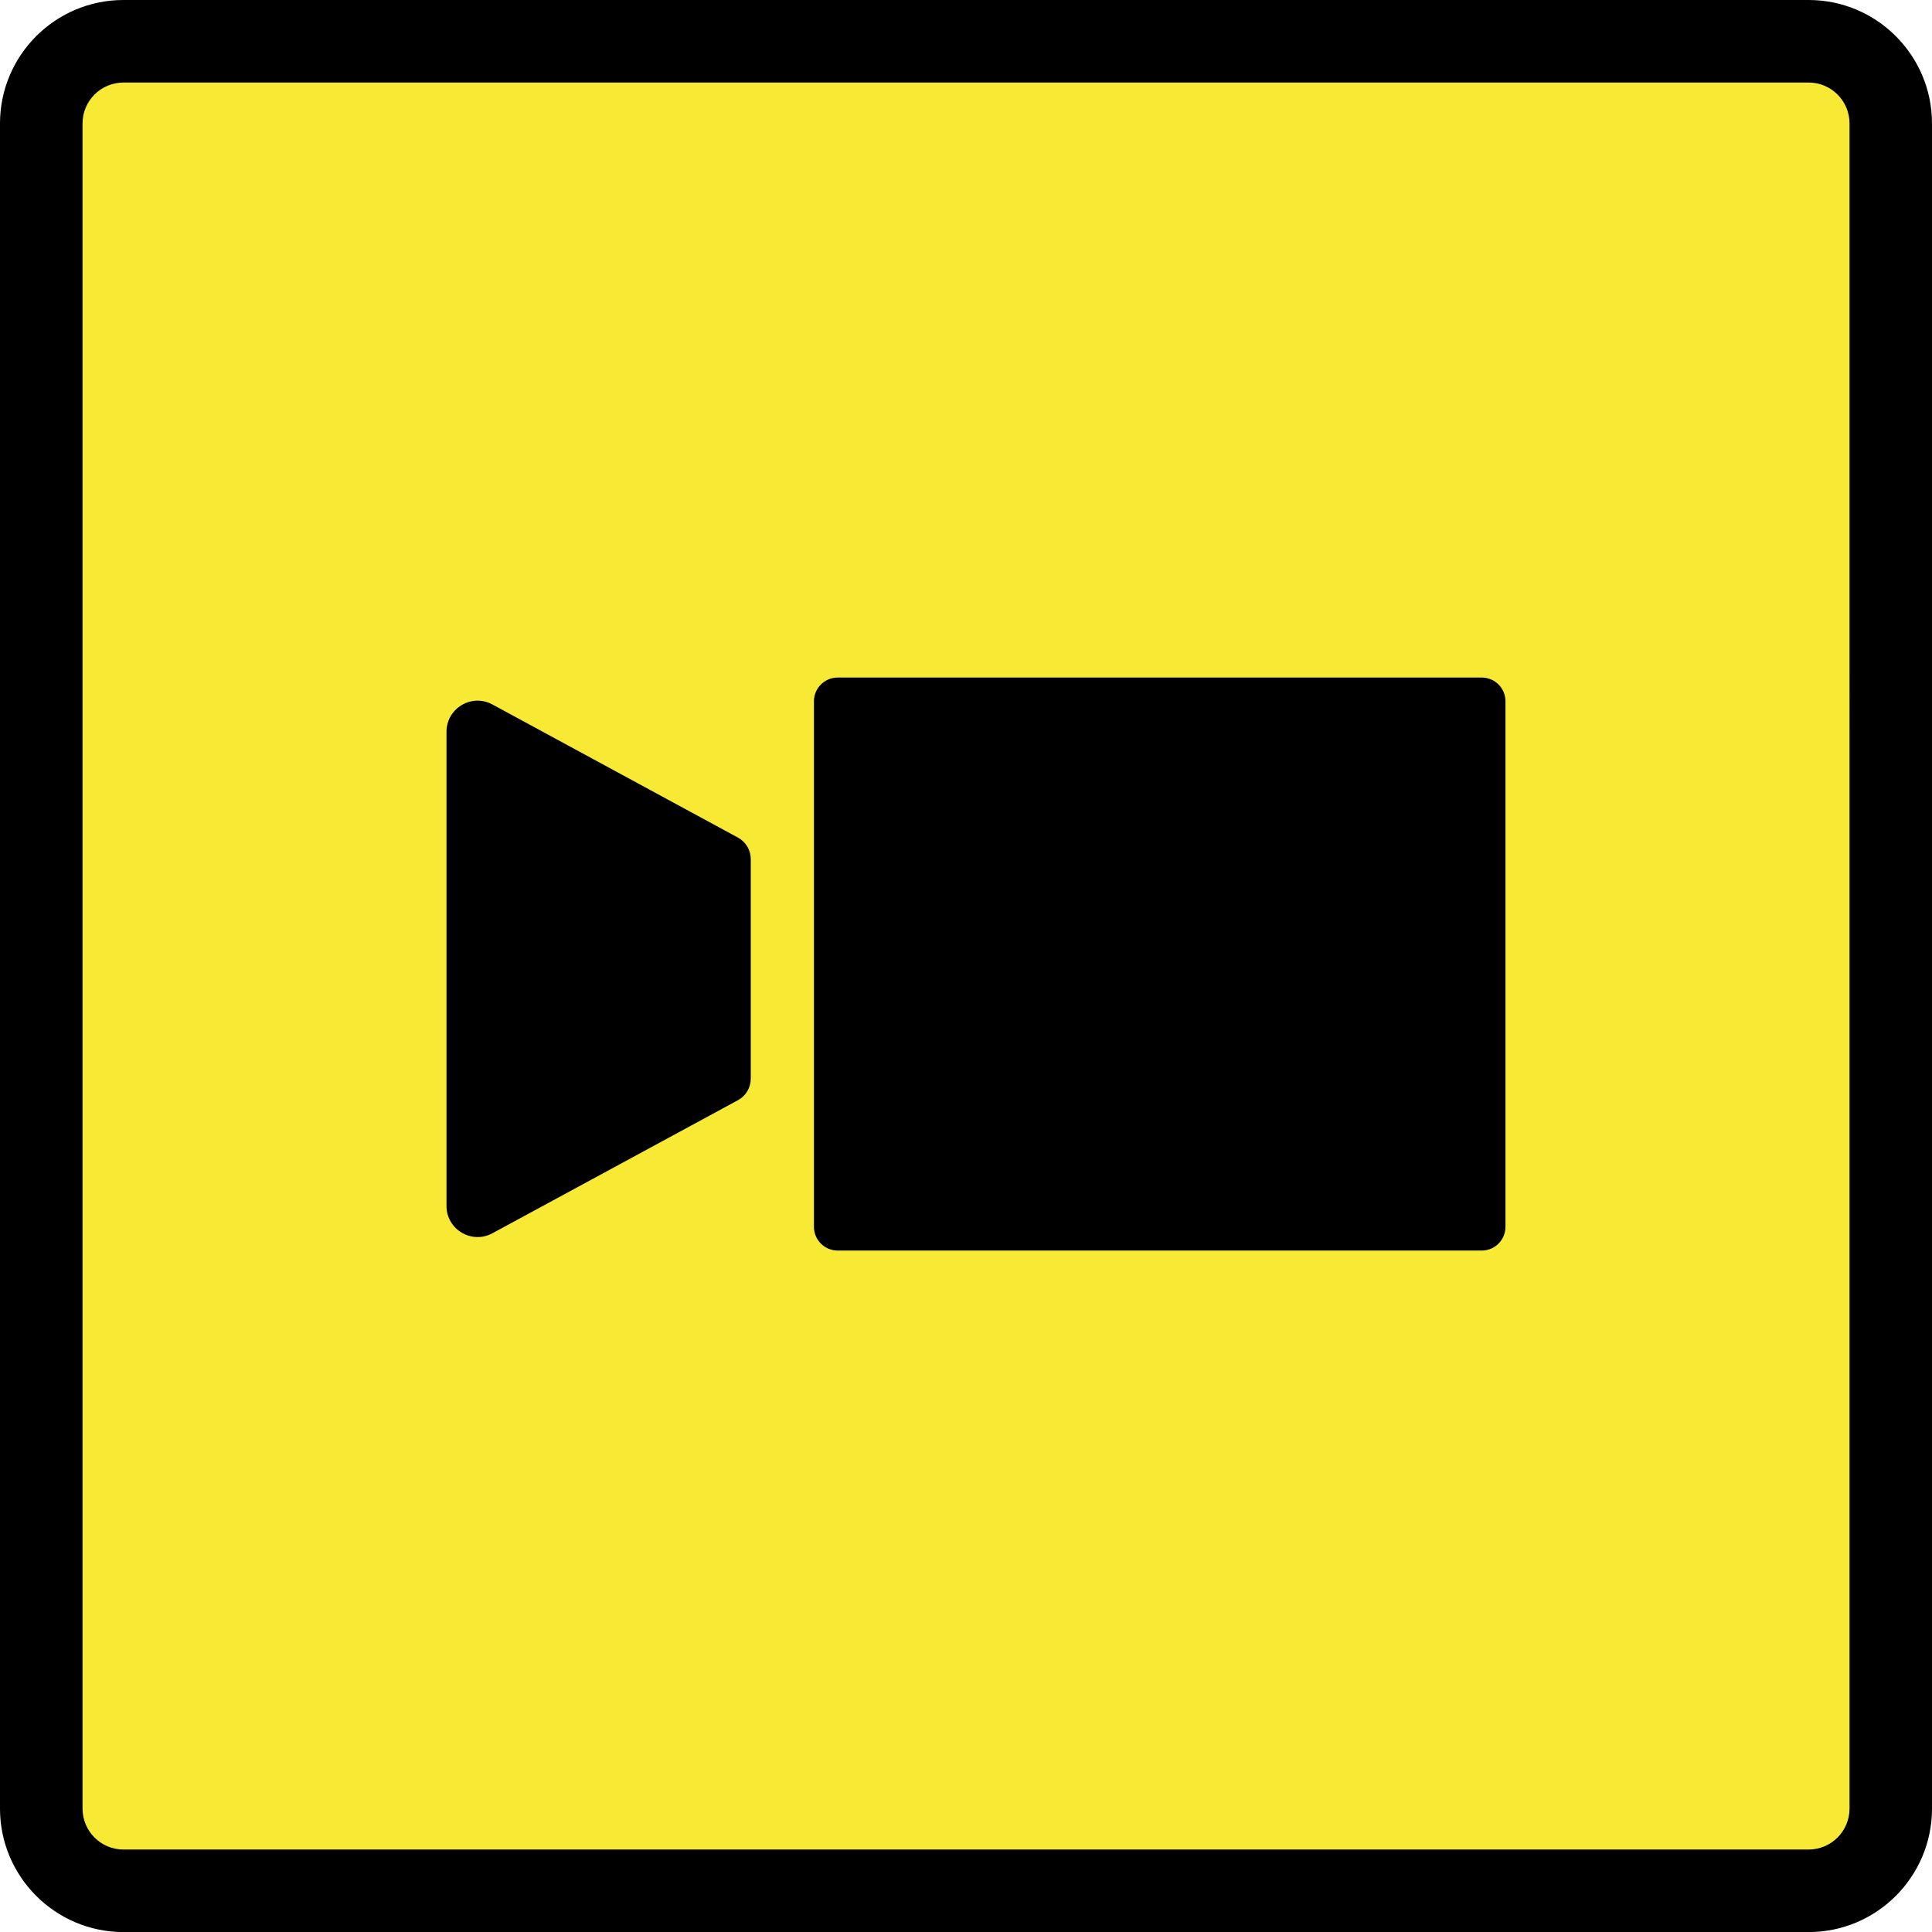
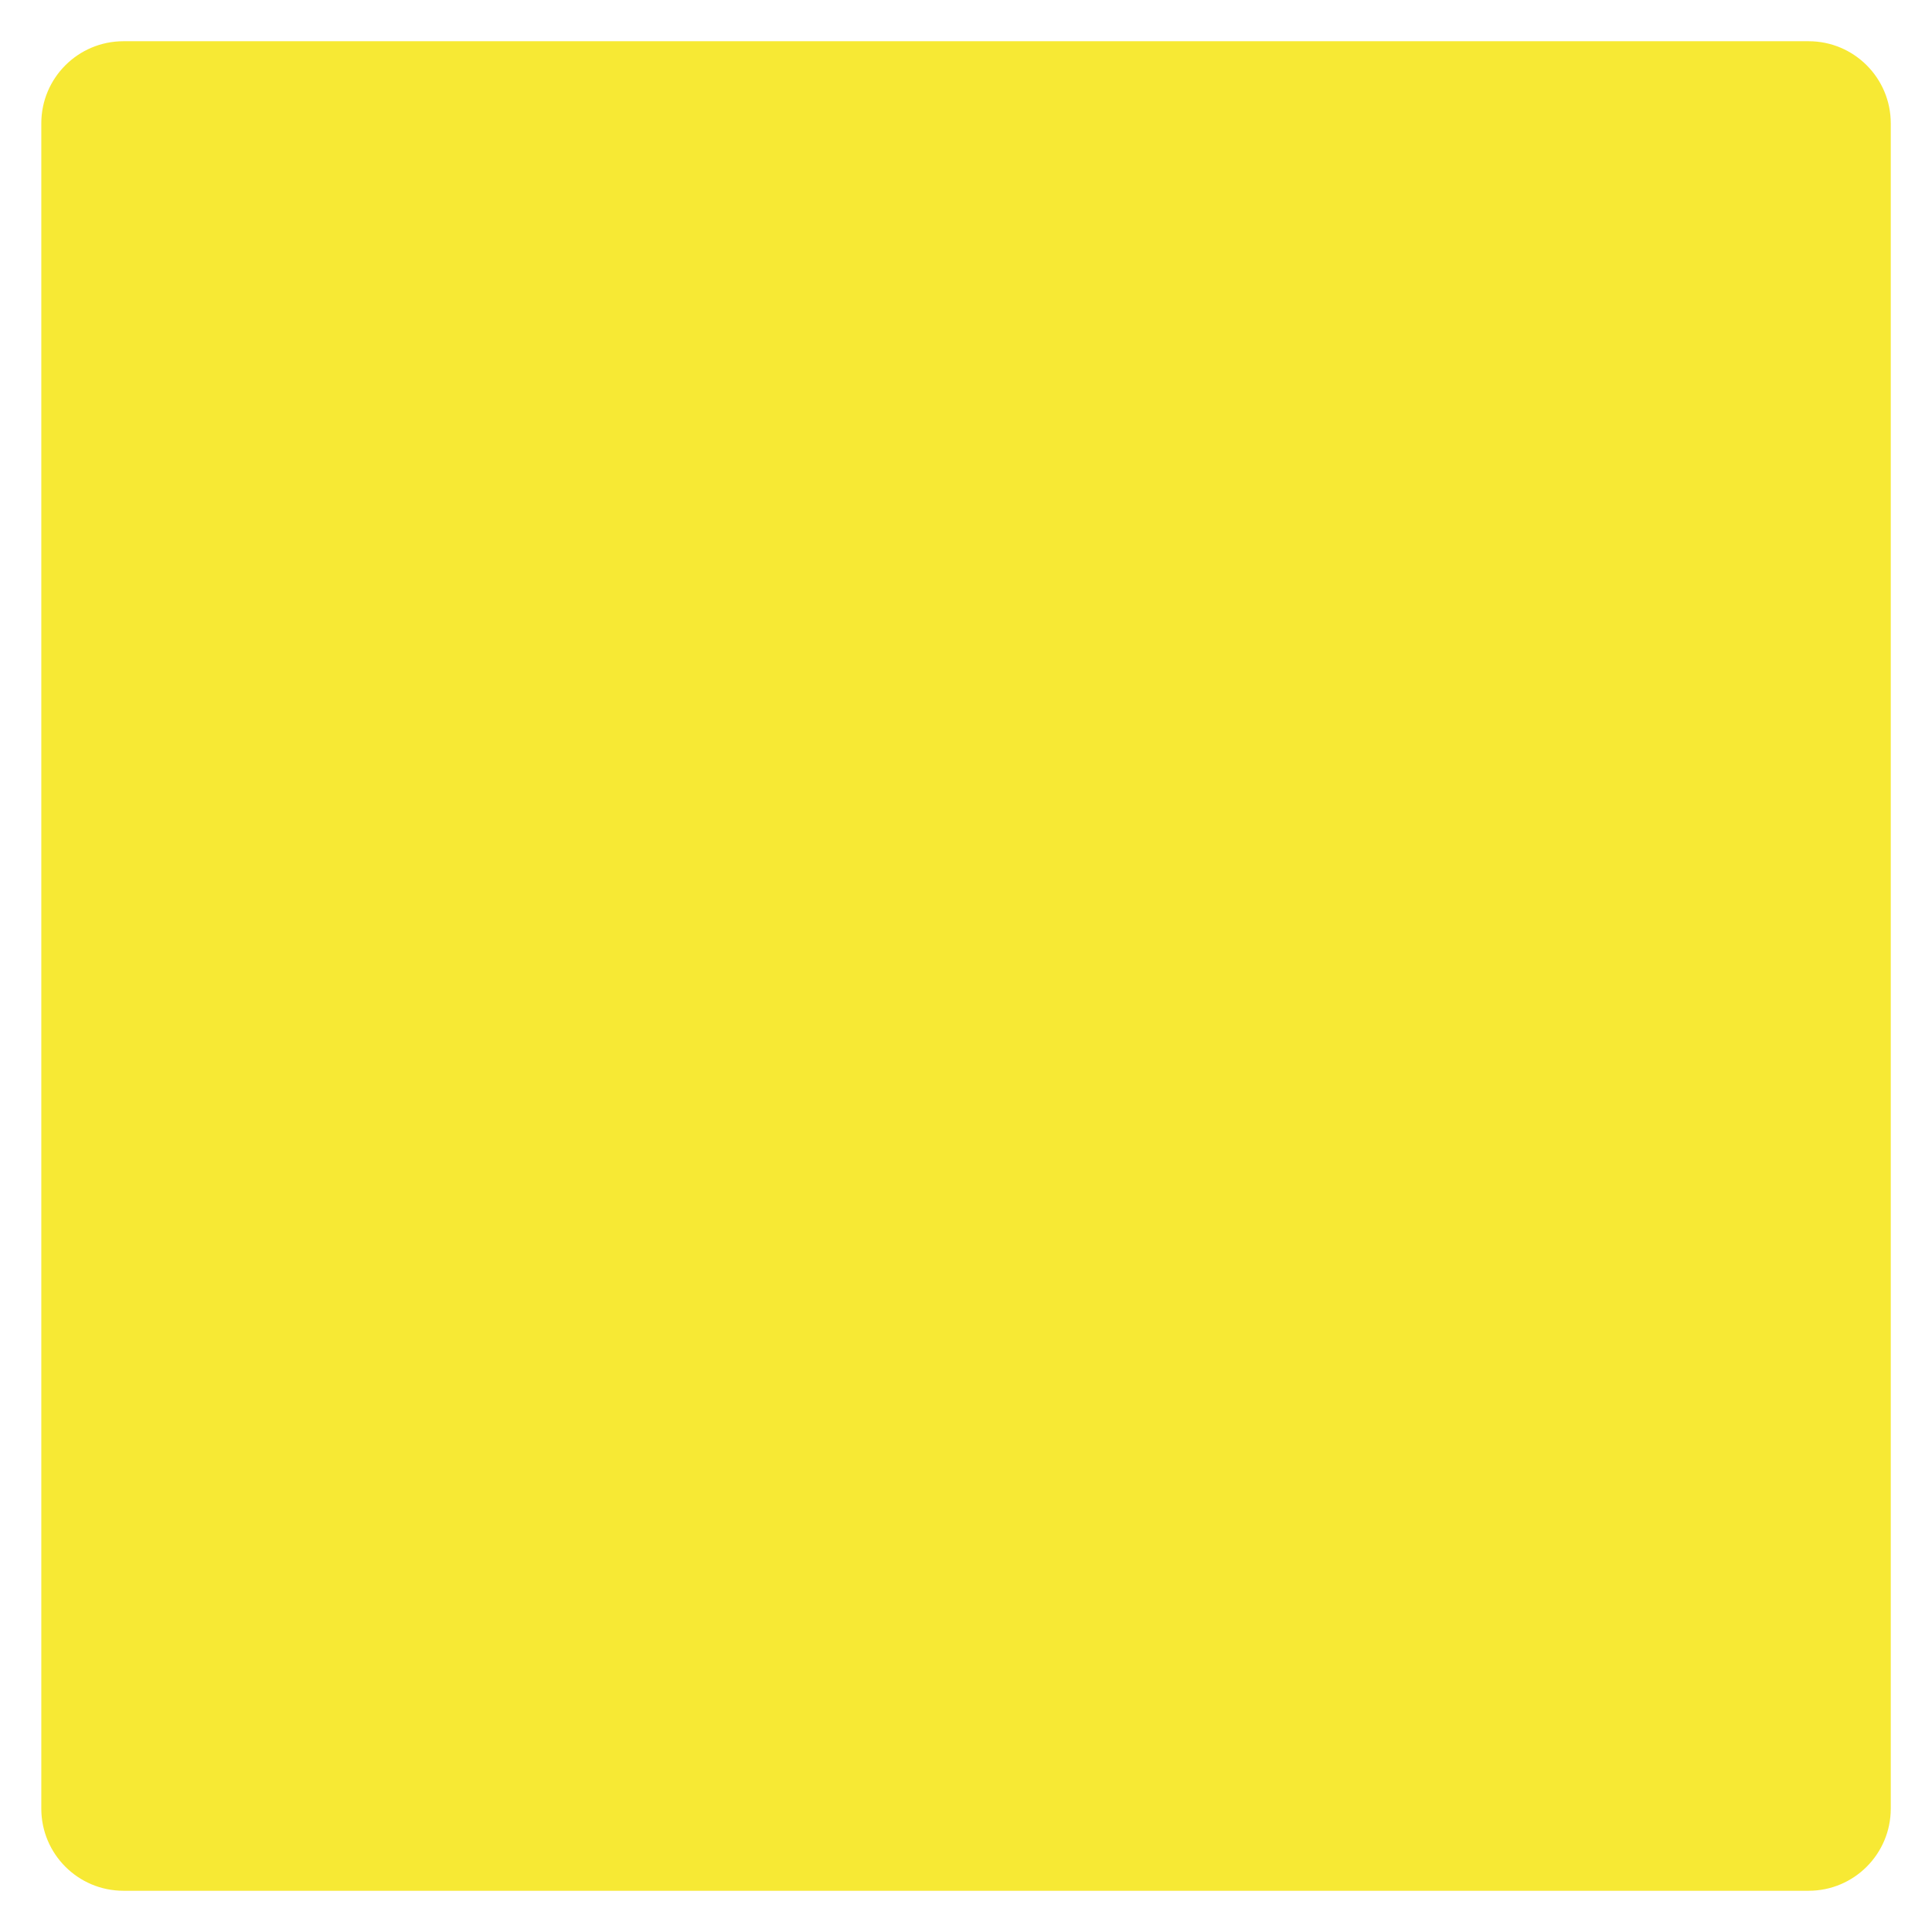
<svg xmlns="http://www.w3.org/2000/svg" version="1.1" id="Layer_1" x="0px" y="0px" viewBox="0 0 28.346 28.346" style="enable-background:new 0 0 28.346 28.346;" xml:space="preserve">
  <style type="text/css">
	.st0{fill:#F7E934;}
</style>
  <g>
    <path class="st0" d="M26.536,27.741H1.811c-0.666,0-1.205-0.54-1.205-1.205V1.81   c0-0.666,0.54-1.205,1.205-1.205h24.725c0.666,0,1.205,0.54,1.205,1.205v24.725   C27.741,27.201,27.202,27.741,26.536,27.741z" />
-     <path d="M26.536,0H1.811C0.812,0,0,0.812,0,1.811v24.725c0,0.998,0.812,1.811,1.811,1.811   h24.725c0.998,0,1.81-0.812,1.81-1.811V1.811C28.346,0.812,27.534,0,26.536,0z M27.136,26.536   c0,0.331-0.269,0.6-0.6,0.6H1.811c-0.331,0-0.6-0.269-0.6-0.6V1.811   c0-0.331,0.269-0.6,0.6-0.6h24.725c0.331,0,0.6,0.269,0.6,0.6V26.536z M10.827,12.289   L7.225,10.336c-0.304-0.165-0.674,0.055-0.674,0.401v6.956c0,0.346,0.37,0.566,0.674,0.401   l3.602-1.952c0.116-0.063,0.188-0.184,0.188-0.316v-3.222C11.015,12.473,10.943,12.352,10.827,12.289   z M21.74,9.941h-9.45c-0.192,0-0.348,0.156-0.348,0.348v7.711c0,0.192,0.156,0.348,0.348,0.348   h9.45c0.192,0,0.348-0.156,0.348-0.348v-7.711C22.088,10.097,21.933,9.941,21.74,9.941z" />
  </g>
</svg>